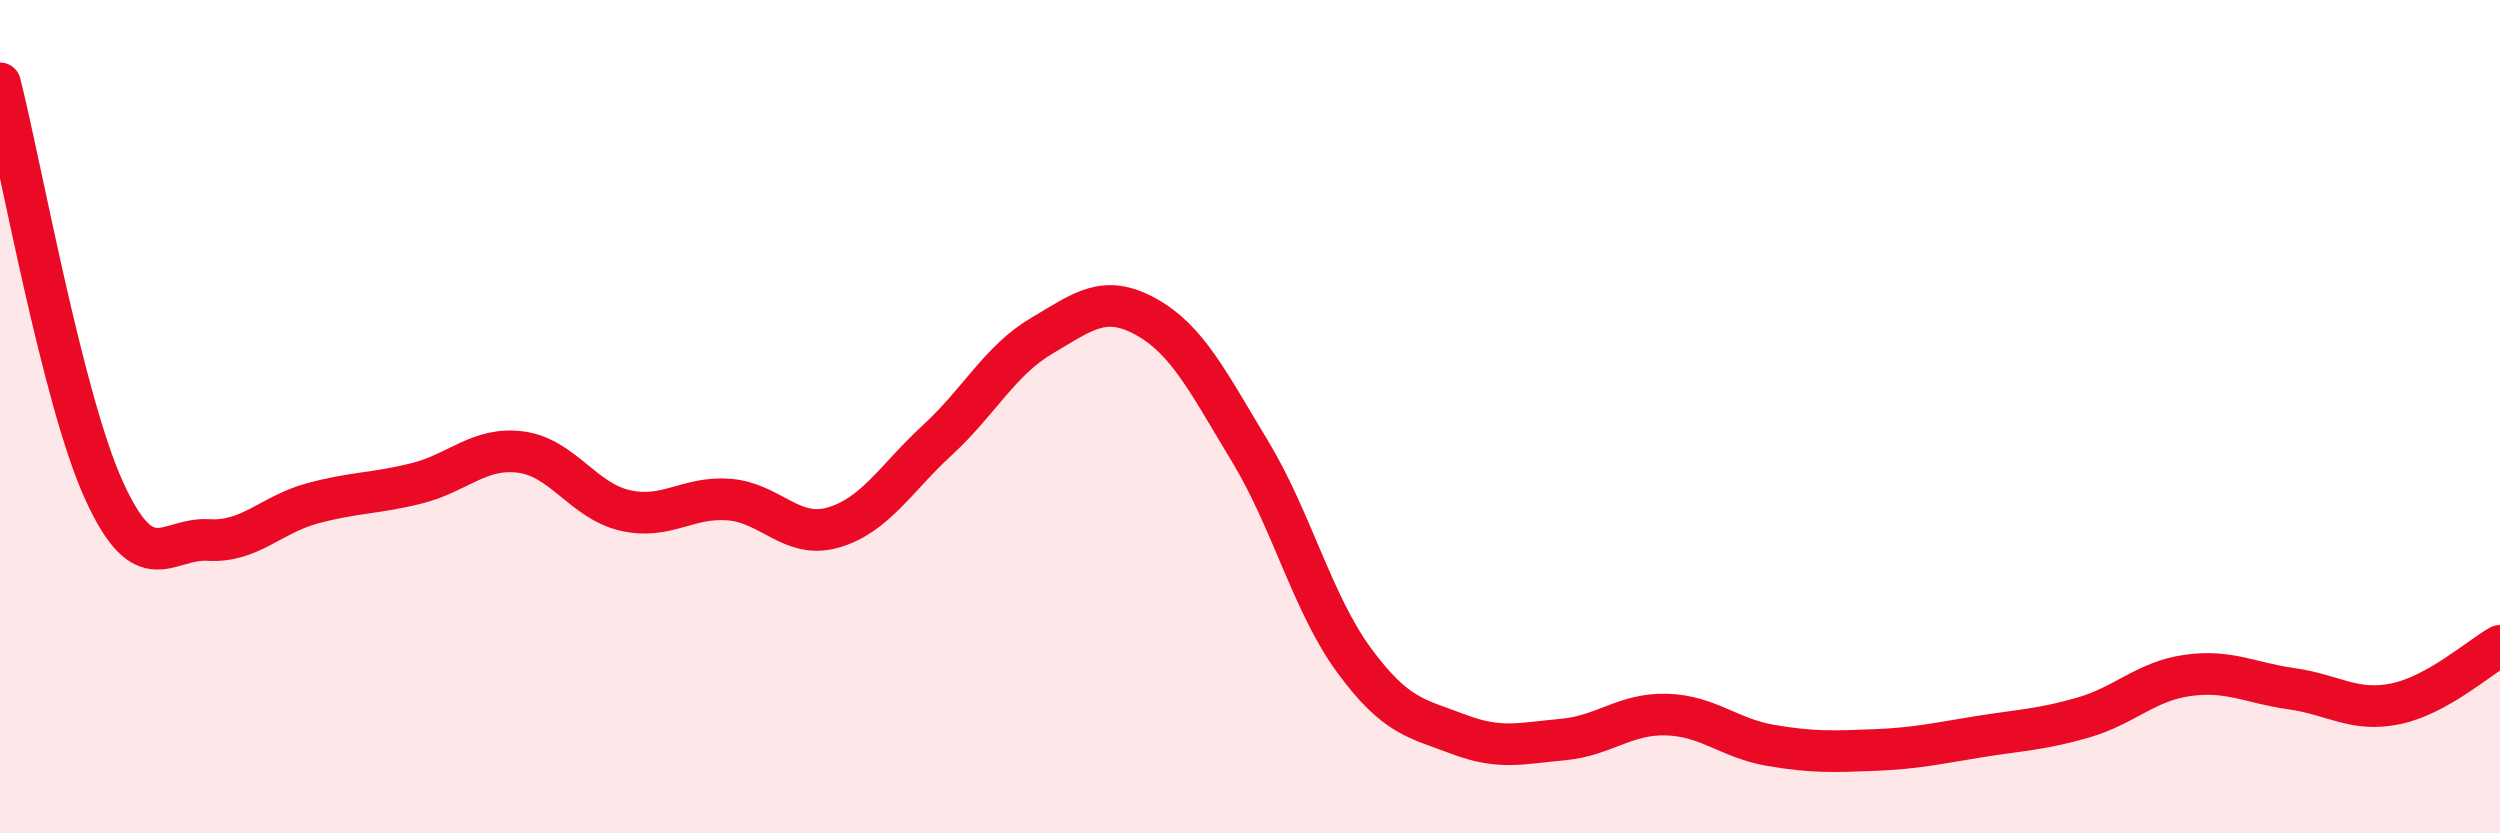
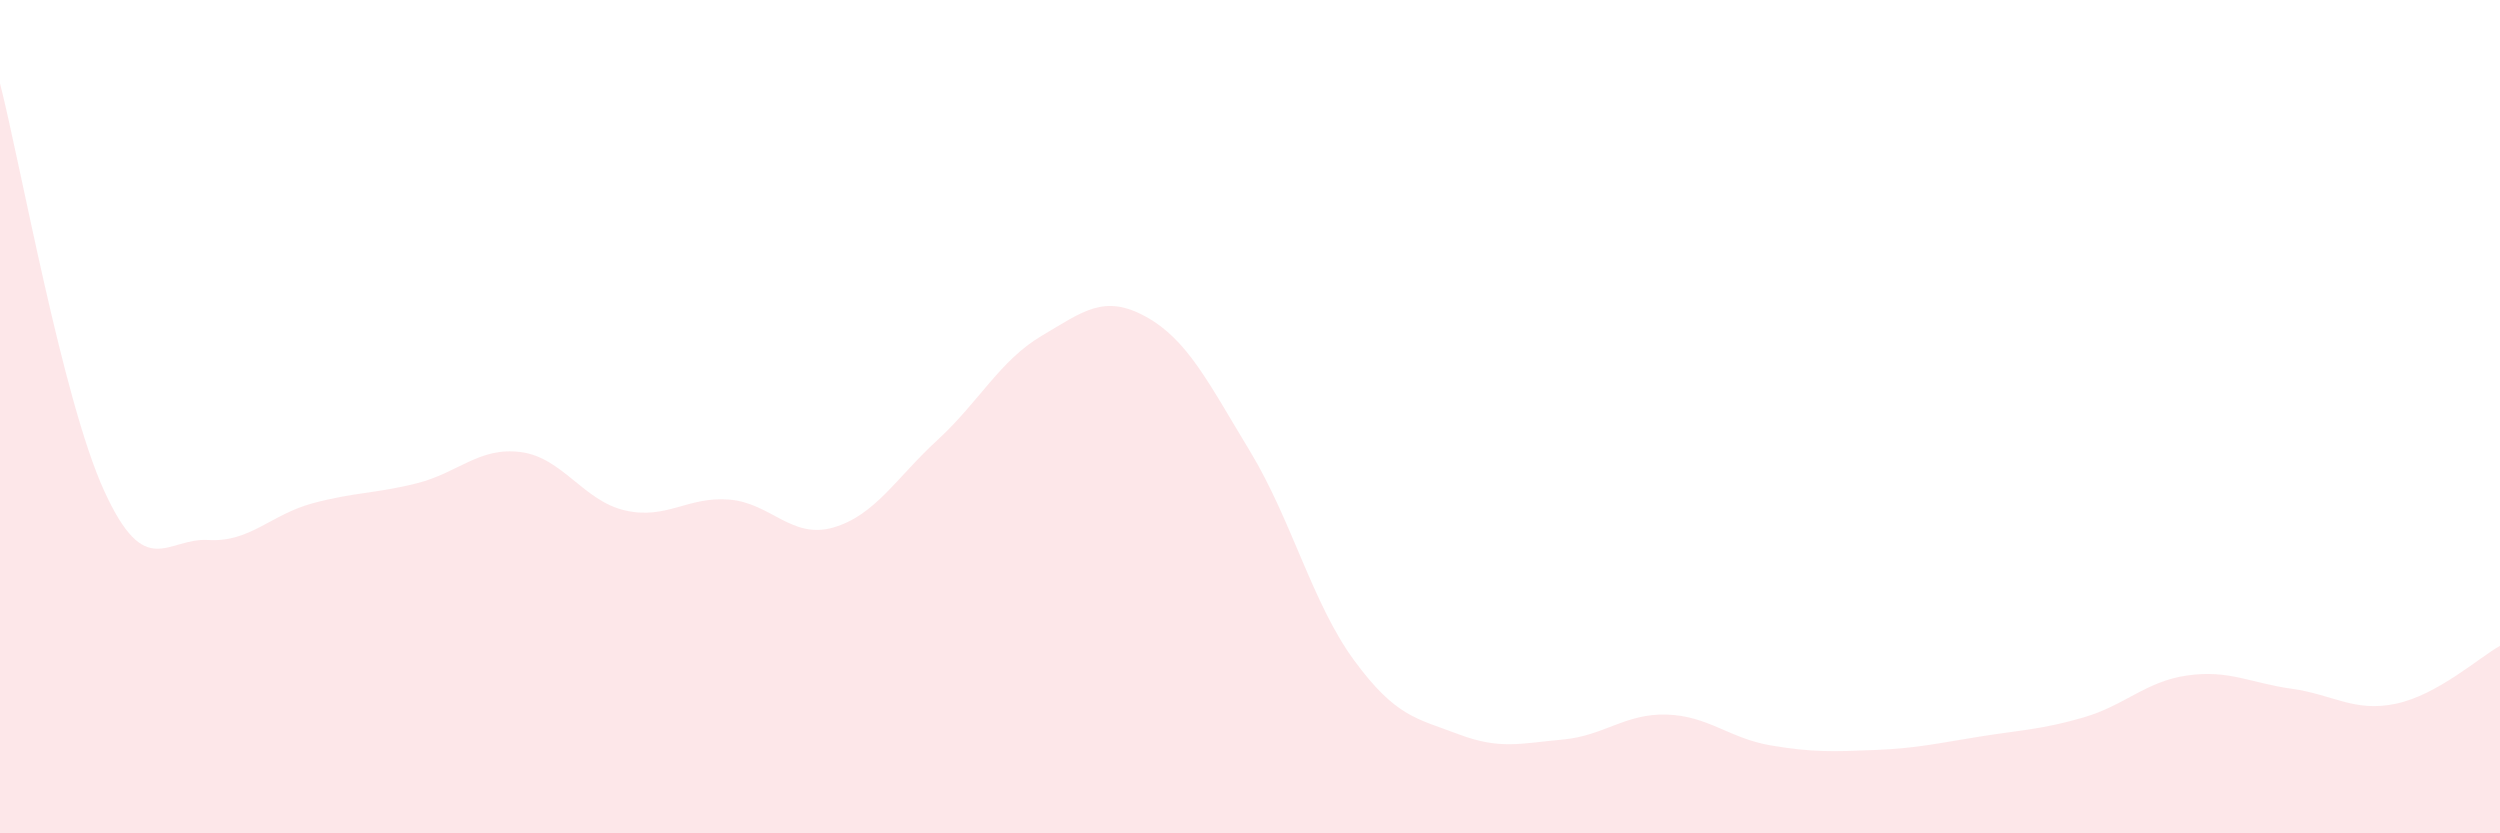
<svg xmlns="http://www.w3.org/2000/svg" width="60" height="20" viewBox="0 0 60 20">
  <path d="M 0,2 C 0.5,3.96 1.5,9.59 2.5,11.78 C 3.5,13.97 4,12.9 5,12.96 C 6,13.02 6.5,12.35 7.5,12.08 C 8.5,11.81 9,11.85 10,11.6 C 11,11.35 11.5,10.72 12.5,10.85 C 13.5,10.98 14,12.02 15,12.25 C 16,12.48 16.5,11.91 17.5,11.99 C 18.5,12.07 19,12.95 20,12.66 C 21,12.37 21.5,11.48 22.5,10.56 C 23.5,9.64 24,8.65 25,8.06 C 26,7.47 26.5,7.05 27.5,7.6 C 28.5,8.15 29,9.18 30,10.83 C 31,12.48 31.5,14.49 32.5,15.85 C 33.5,17.21 34,17.24 35,17.62 C 36,18 36.5,17.84 37.5,17.75 C 38.5,17.66 39,17.12 40,17.15 C 41,17.18 41.5,17.72 42.5,17.89 C 43.5,18.06 44,18.04 45,18 C 46,17.96 46.5,17.84 47.5,17.68 C 48.5,17.52 49,17.51 50,17.22 C 51,16.93 51.5,16.35 52.5,16.21 C 53.5,16.07 54,16.39 55,16.53 C 56,16.67 56.5,17.1 57.5,16.89 C 58.5,16.68 59.5,15.78 60,15.5L60 20L0 20Z" fill="#EB0A25" opacity="0.1" stroke-linecap="round" stroke-linejoin="round" />
-   <path d="M 0,2 C 0.5,3.96 1.5,9.59 2.5,11.78 C 3.5,13.97 4,12.9 5,12.96 C 6,13.02 6.5,12.35 7.5,12.08 C 8.5,11.81 9,11.85 10,11.6 C 11,11.35 11.5,10.72 12.5,10.85 C 13.5,10.98 14,12.02 15,12.25 C 16,12.48 16.5,11.91 17.5,11.99 C 18.5,12.07 19,12.95 20,12.66 C 21,12.37 21.5,11.48 22.5,10.56 C 23.5,9.64 24,8.65 25,8.06 C 26,7.47 26.5,7.05 27.5,7.6 C 28.5,8.15 29,9.18 30,10.83 C 31,12.48 31.5,14.49 32.5,15.85 C 33.5,17.21 34,17.24 35,17.62 C 36,18 36.5,17.84 37.5,17.75 C 38.5,17.66 39,17.12 40,17.15 C 41,17.18 41.5,17.72 42.5,17.89 C 43.5,18.06 44,18.04 45,18 C 46,17.96 46.5,17.84 47.5,17.68 C 48.5,17.52 49,17.51 50,17.22 C 51,16.93 51.5,16.35 52.5,16.21 C 53.5,16.07 54,16.39 55,16.53 C 56,16.67 56.5,17.1 57.5,16.89 C 58.5,16.68 59.5,15.78 60,15.5" stroke="#EB0A25" stroke-width="1" fill="none" stroke-linecap="round" stroke-linejoin="round" />
</svg>